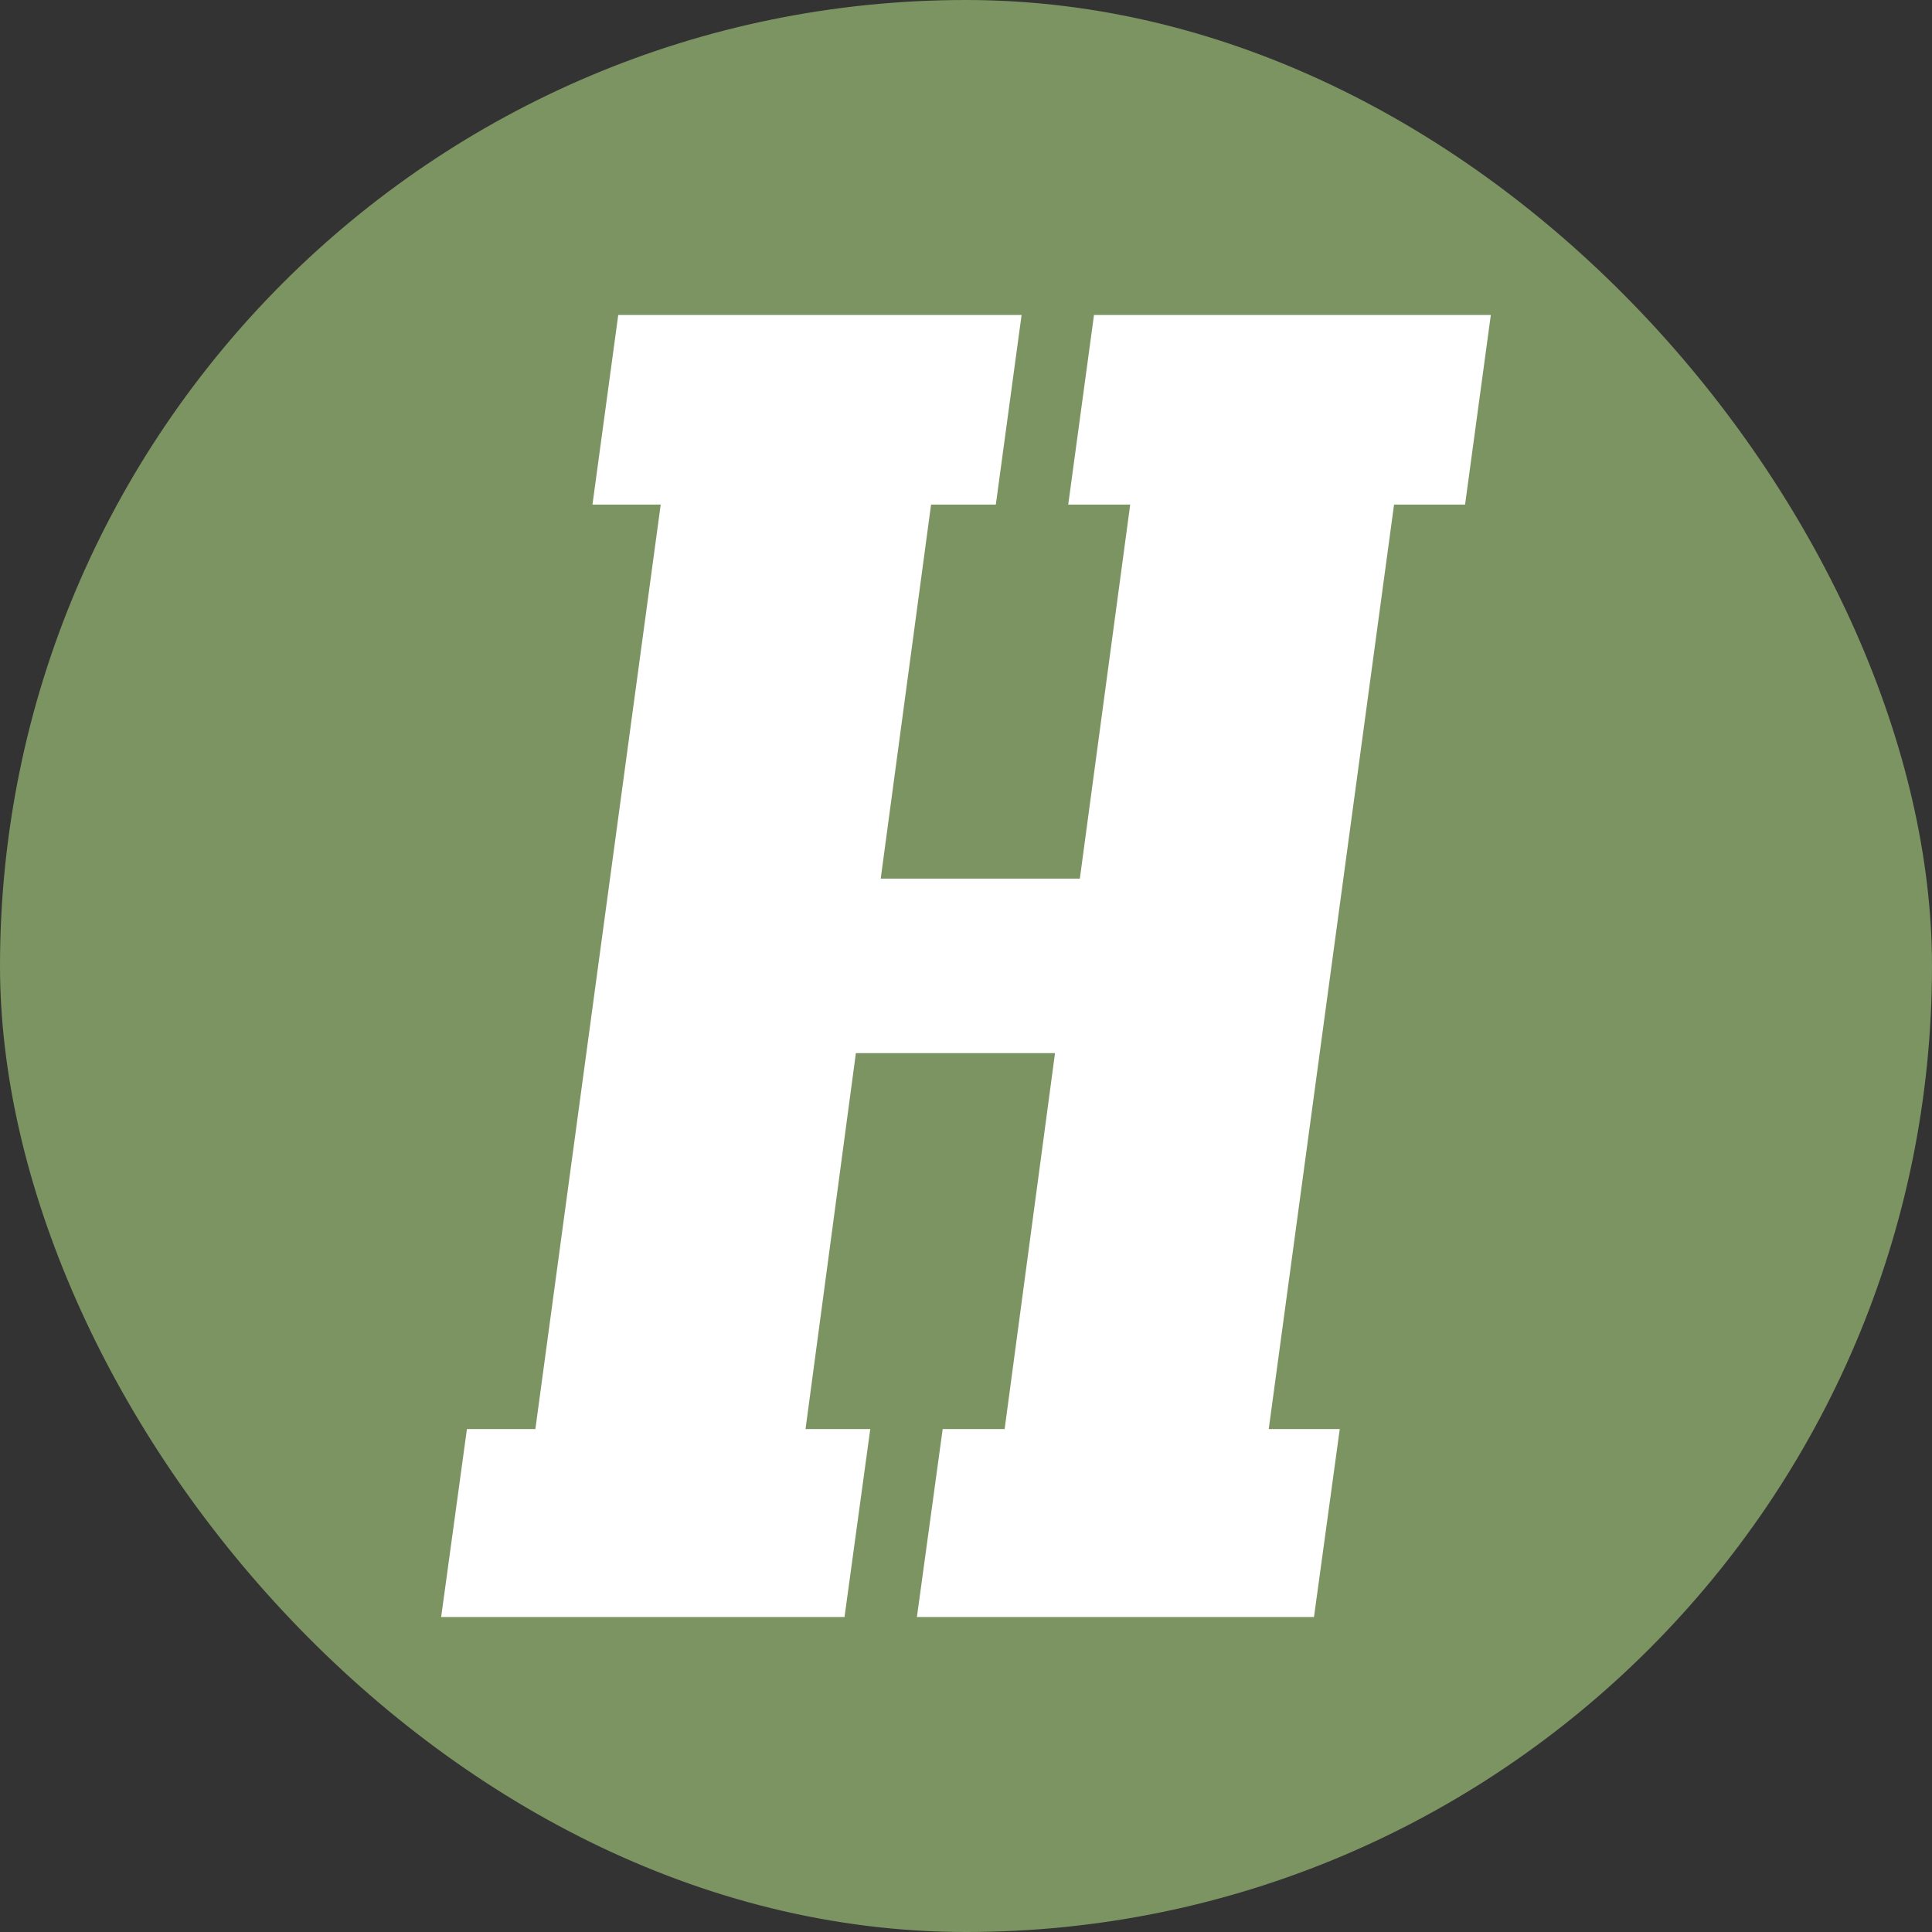
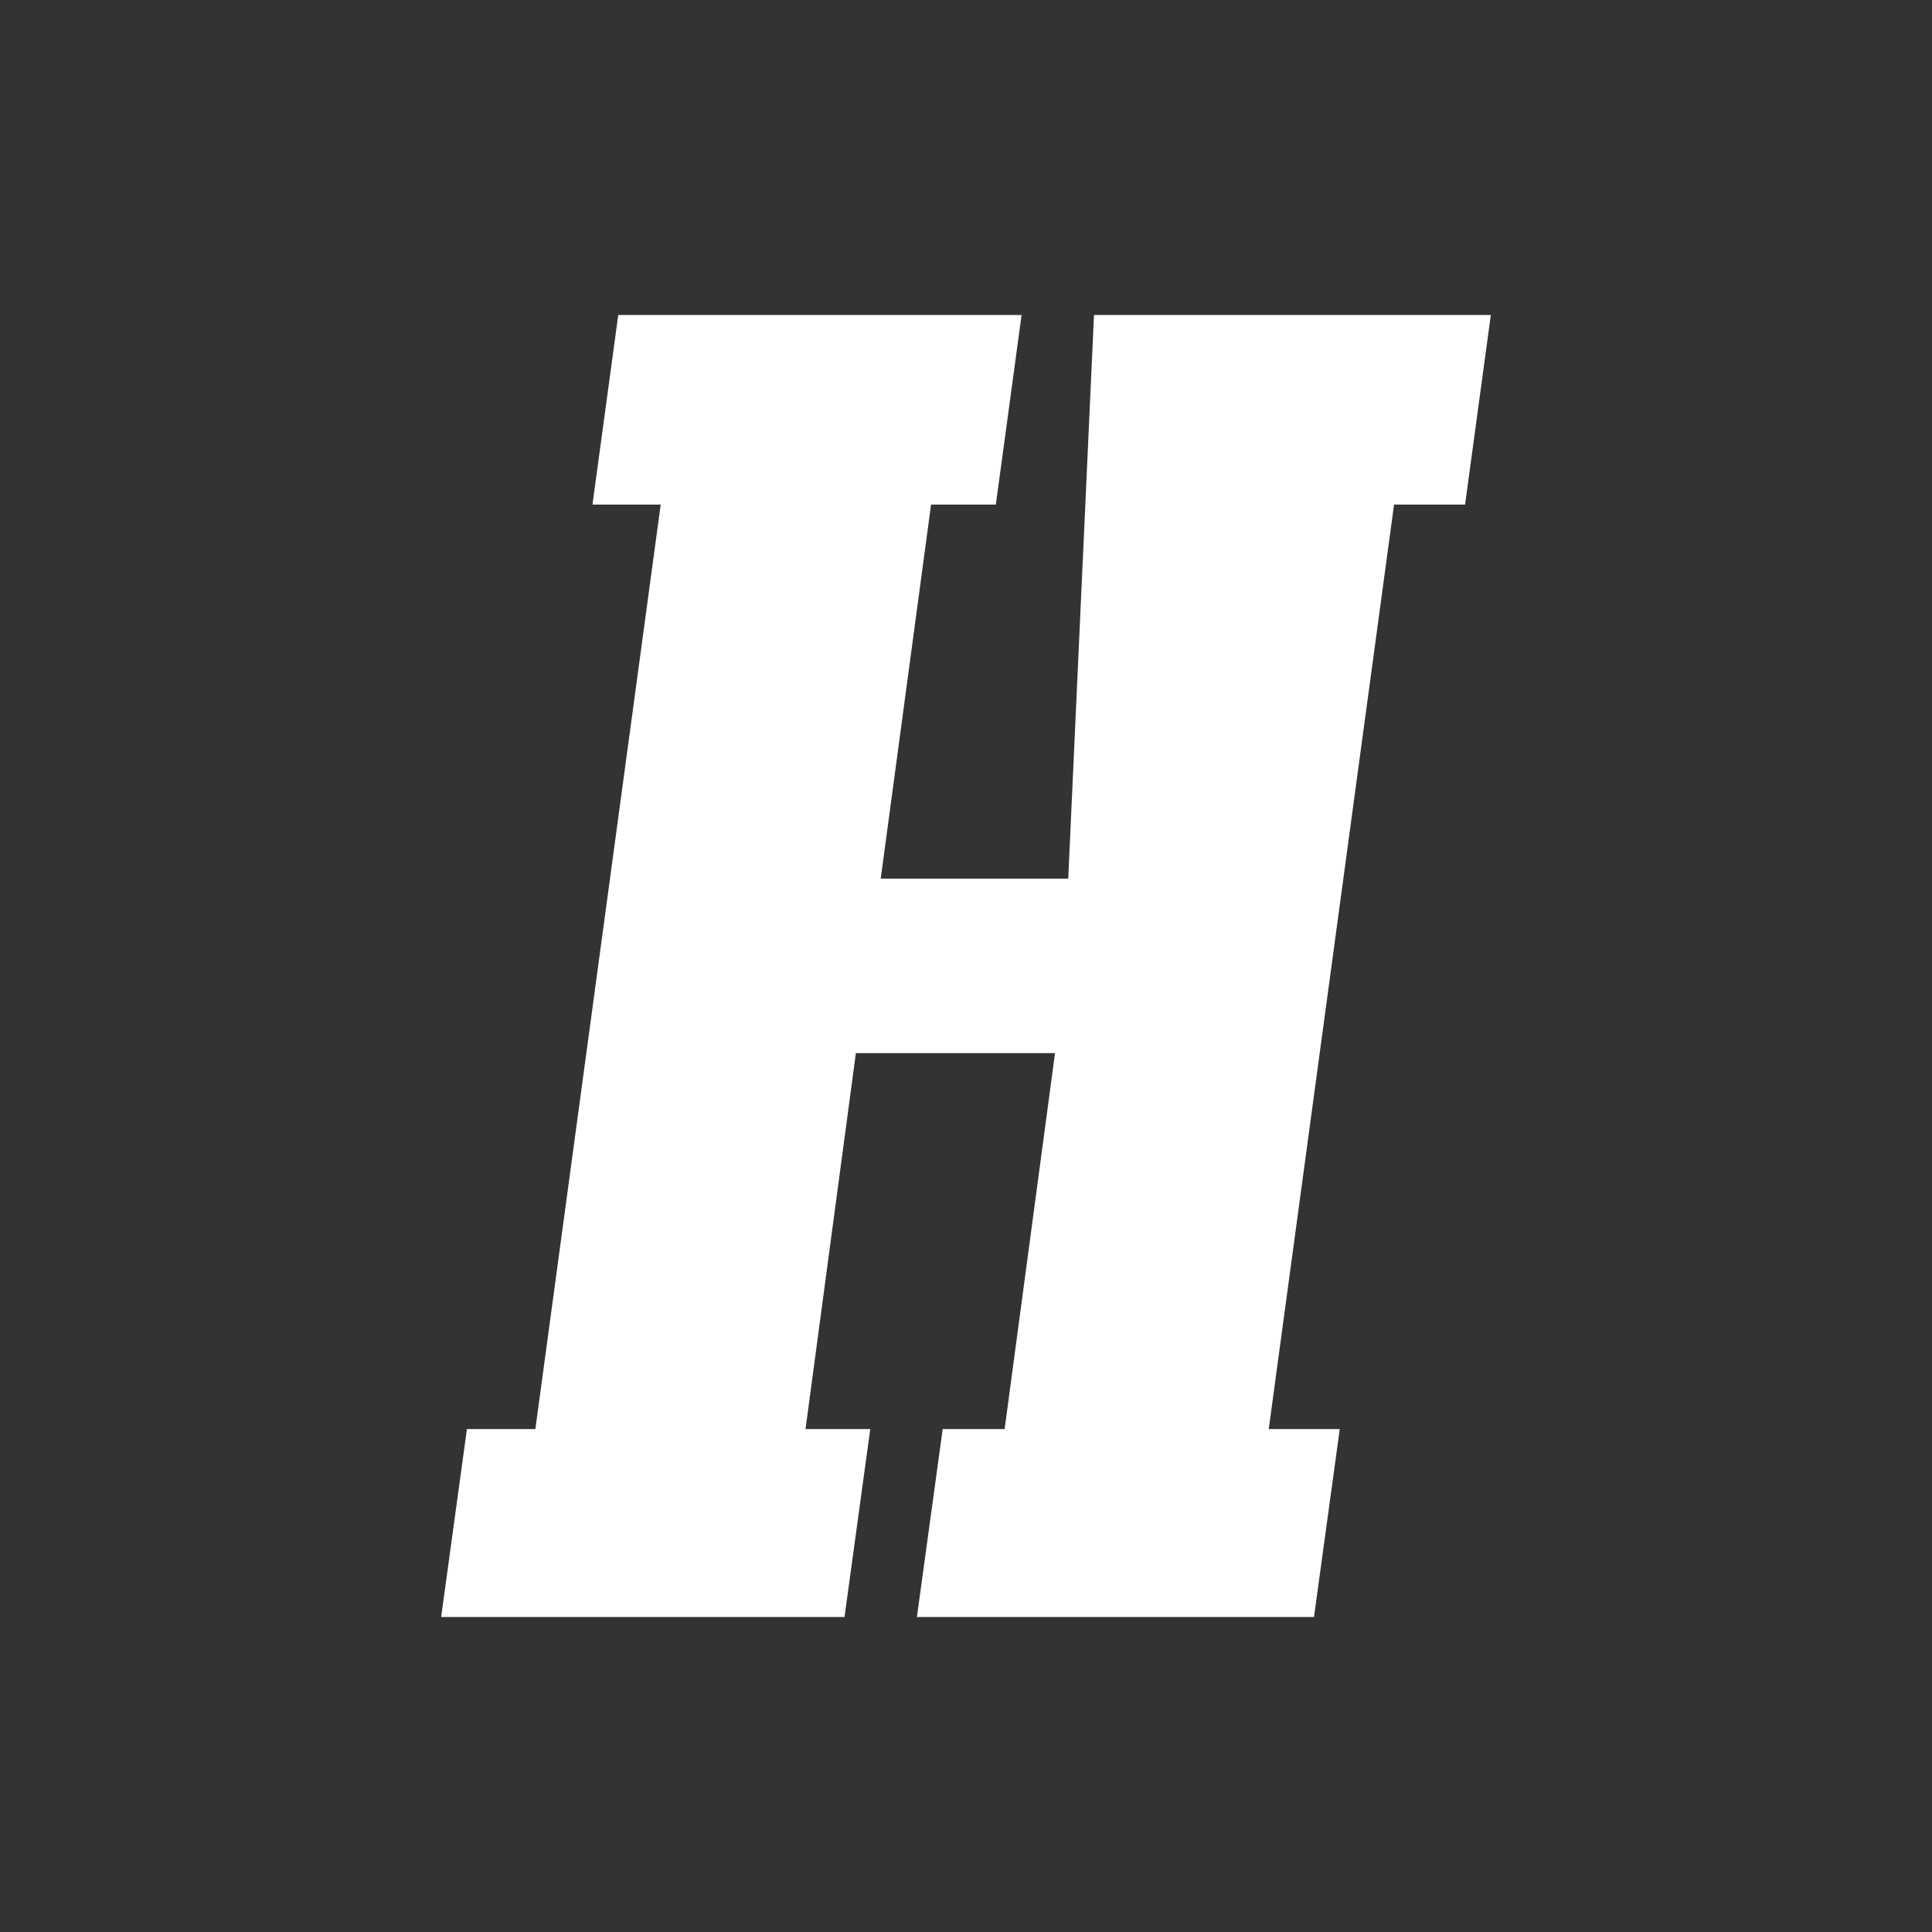
<svg xmlns="http://www.w3.org/2000/svg" width="100" height="100" viewBox="0 0 100 100" fill="none">
  <rect x="0" y="0" width="100" height="100" fill="#333333" stroke="none" />
-   <rect width="100" height="100" rx="50" fill="#7B9462" />
-   <path d="M47.459 83.696L48.793 73.967H52L54.607 54.51H44.3L41.694 73.967H45.045L43.712 83.696H22.834L24.168 73.967H27.711L34.198 26.117H30.666L32 16.304H52.877L51.544 26.117H48.192L45.586 45.478H55.892L58.499 26.117H55.291L56.625 16.304H77.165L75.832 26.117H72.156L65.67 73.967H69.346L68.012 83.696H47.459Z" fill="white" />
+   <path d="M47.459 83.696L48.793 73.967H52L54.607 54.51H44.3L41.694 73.967H45.045L43.712 83.696H22.834L24.168 73.967H27.711L34.198 26.117H30.666L32 16.304H52.877L51.544 26.117H48.192L45.586 45.478H55.892H55.291L56.625 16.304H77.165L75.832 26.117H72.156L65.67 73.967H69.346L68.012 83.696H47.459Z" fill="white" />
</svg>